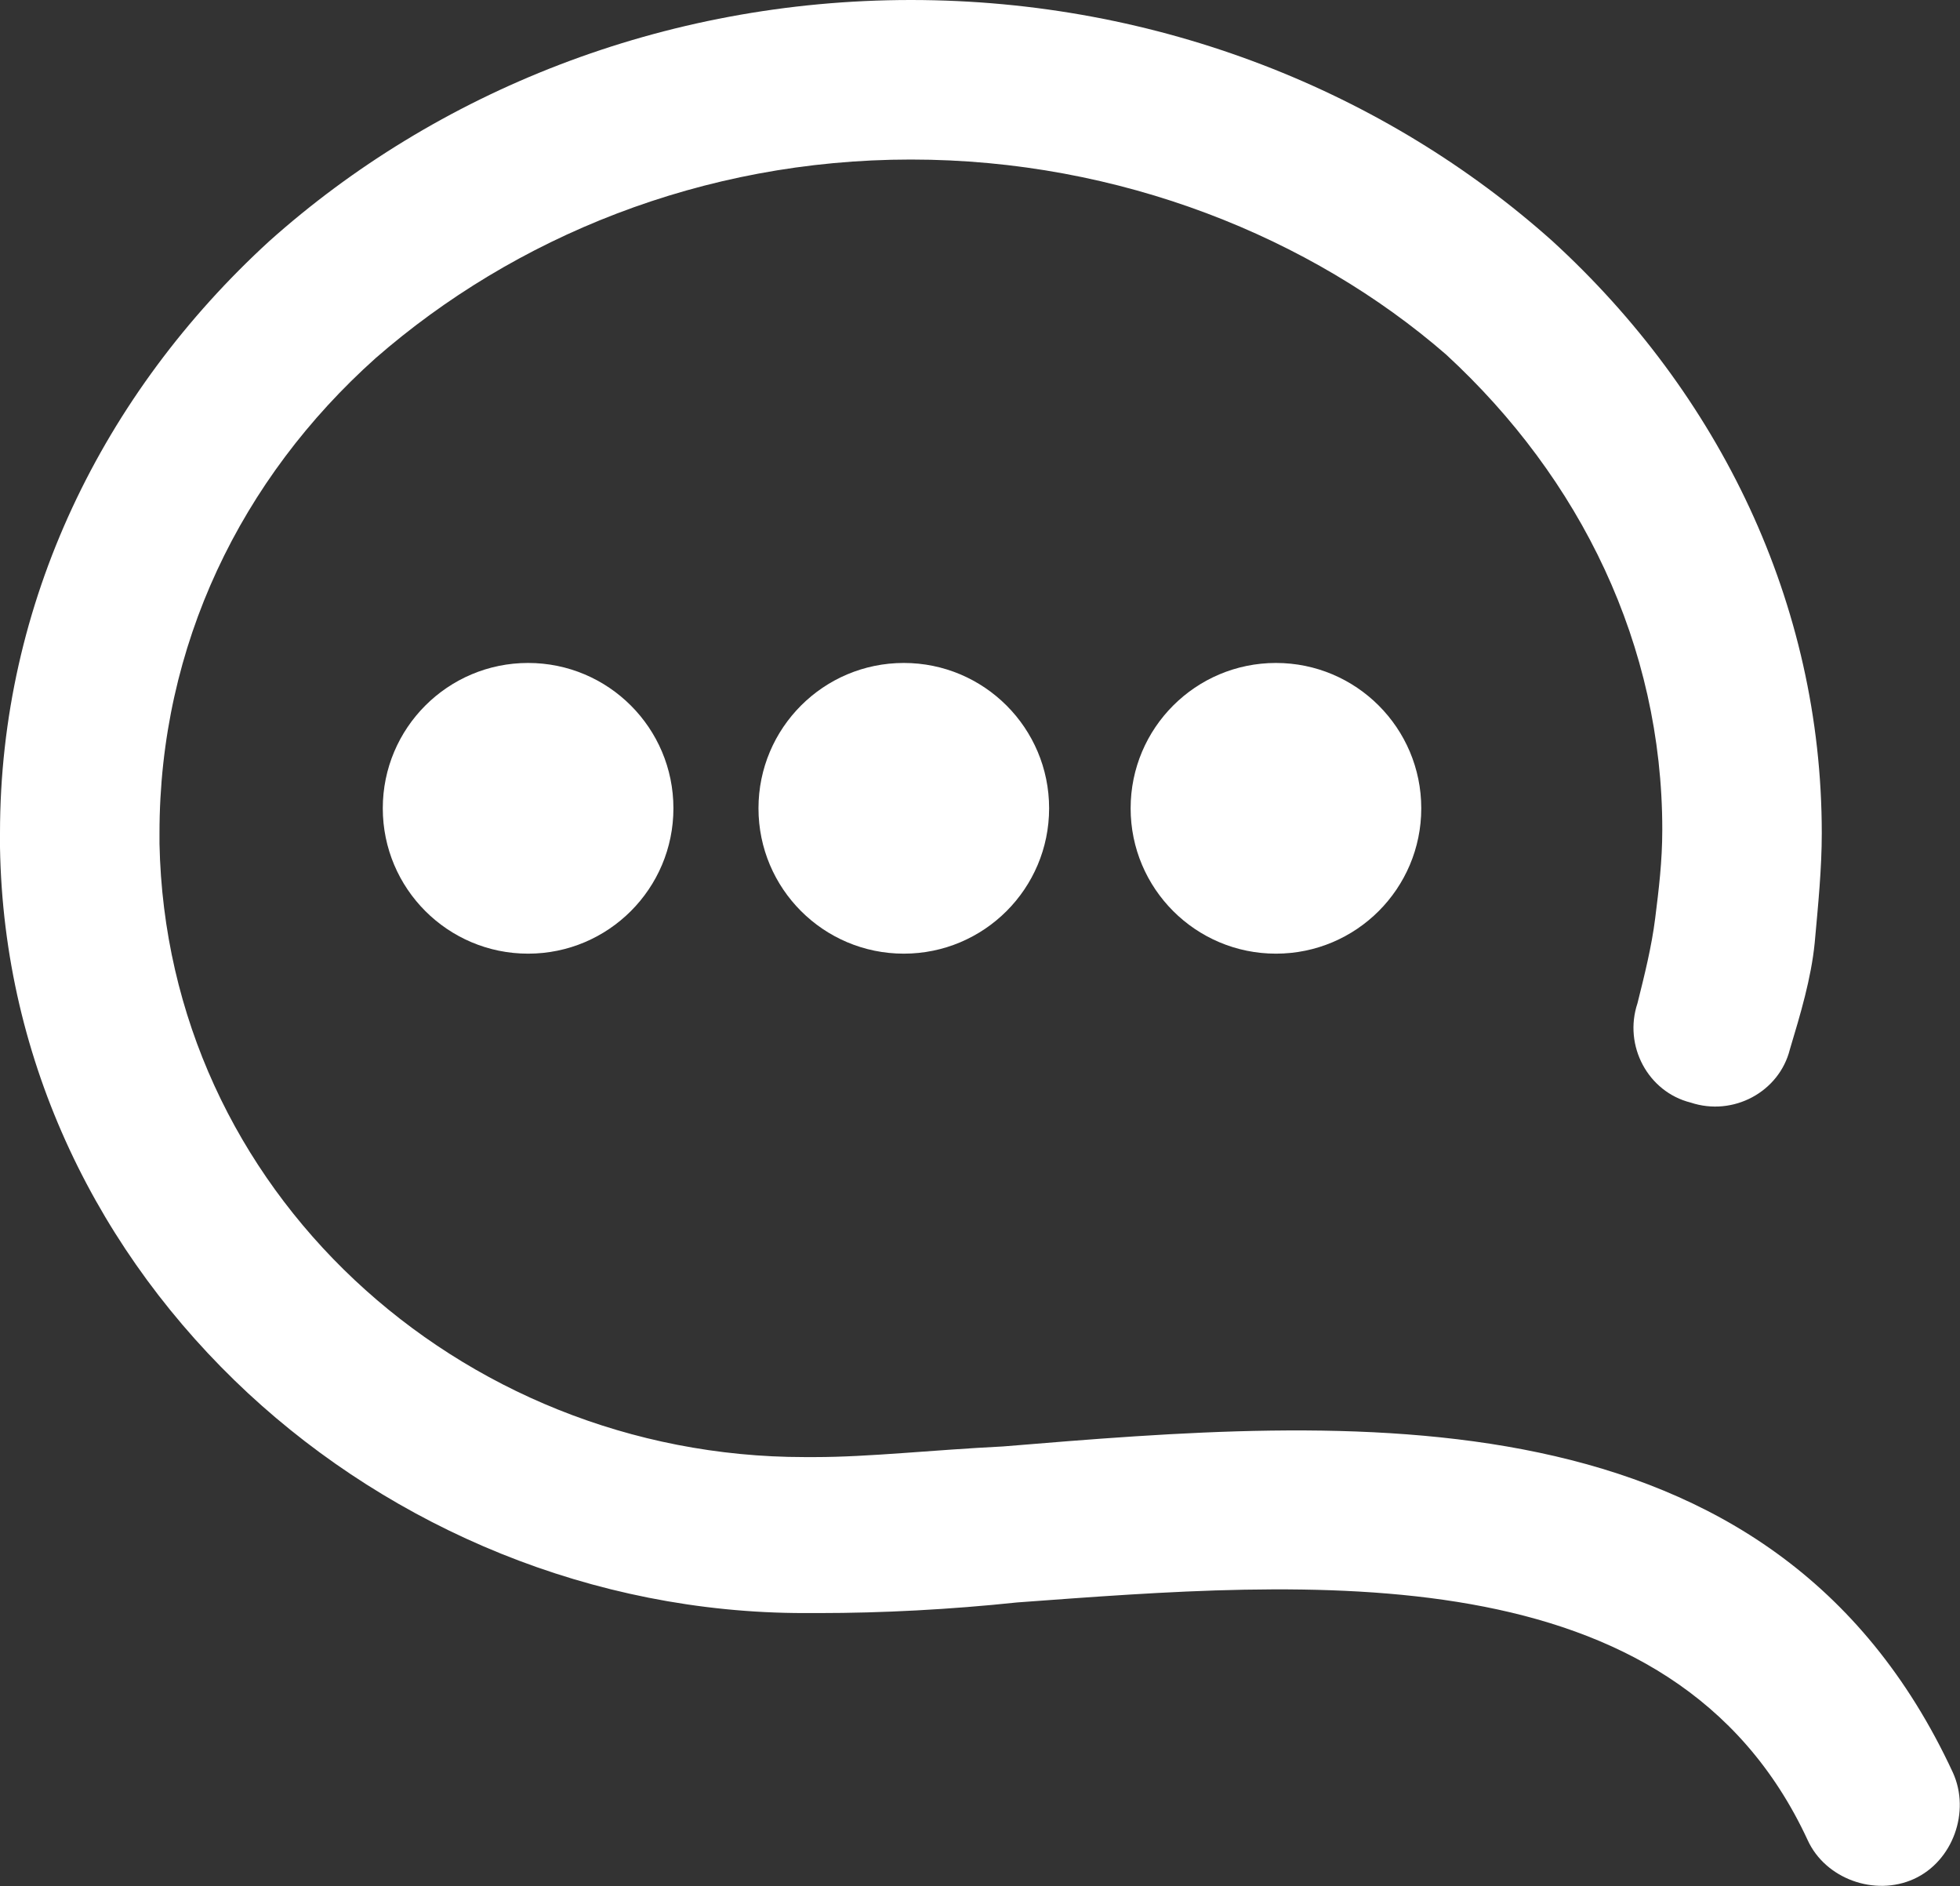
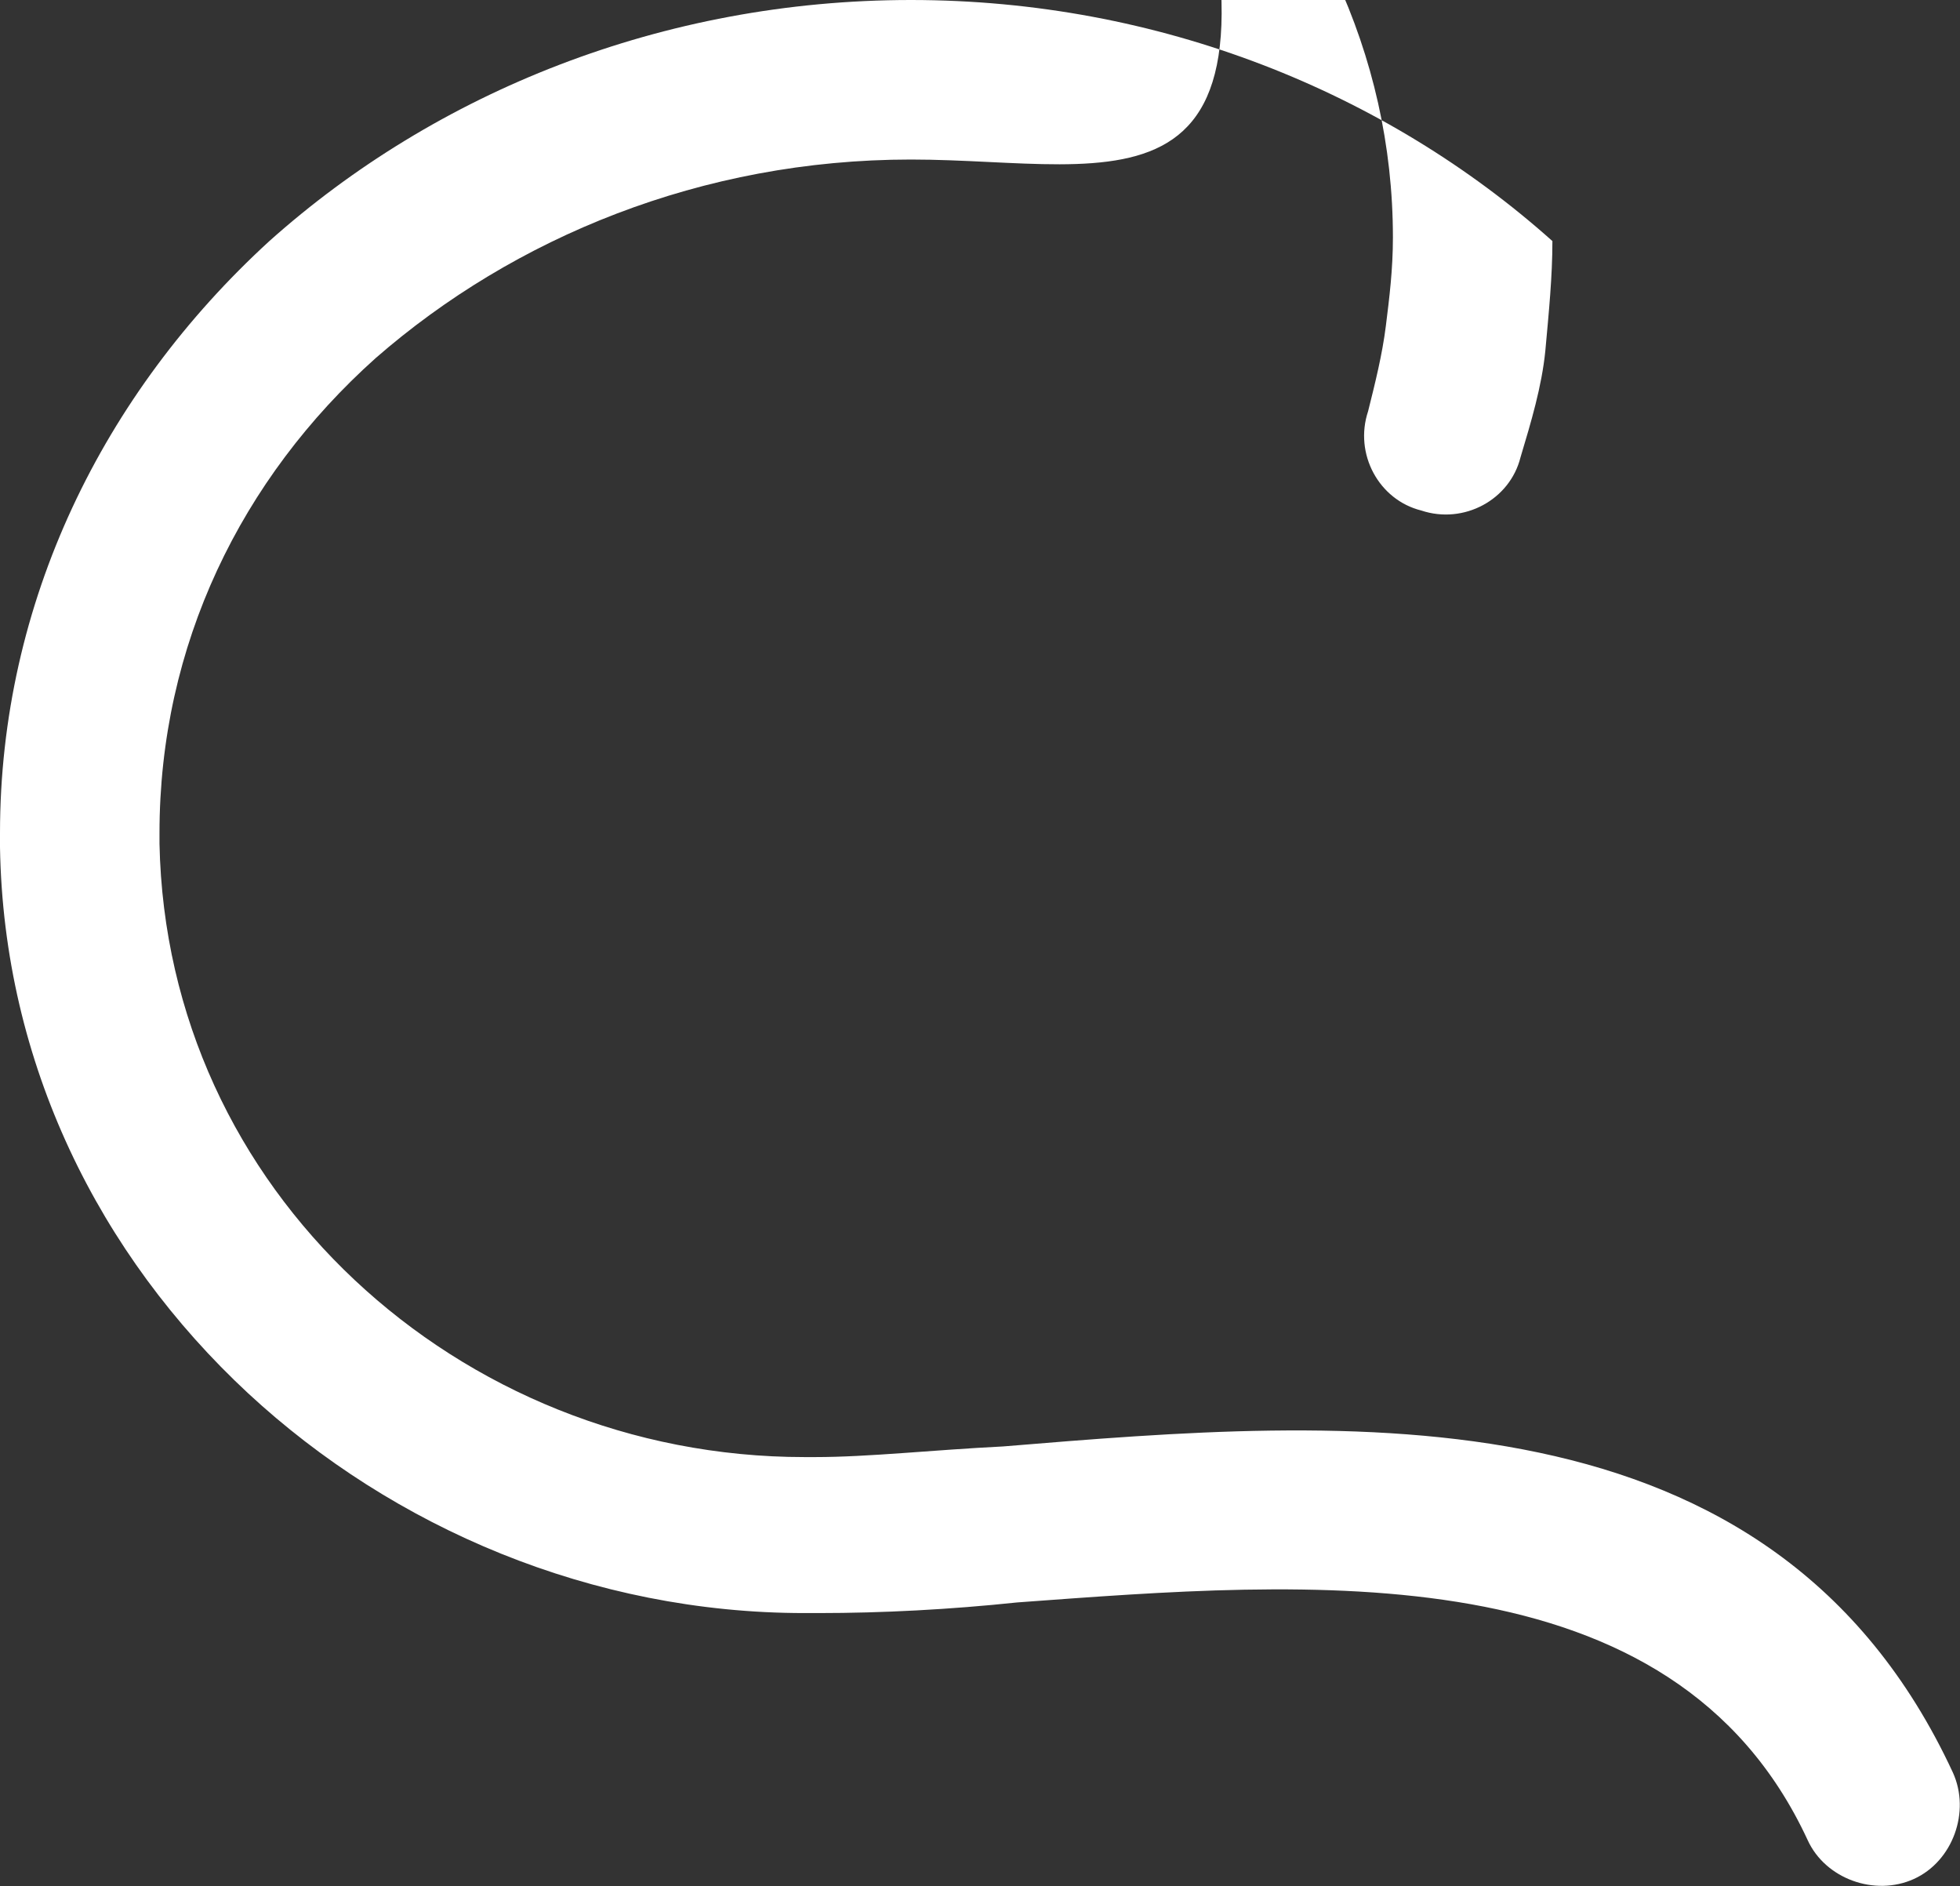
<svg xmlns="http://www.w3.org/2000/svg" version="1.1" id="分離模式" x="0px" y="0px" viewBox="0 0 55.3 53.2" style="enable-background:new 0 0 55.3 53.2;" xml:space="preserve">
  <rect x="0" y="0" width="55.3" height="53.2" fill="#333333" stroke="none" />
  <style type="text/css">
	.st0{fill-rule:evenodd;clip-rule:evenodd;fill:#FFFFFF;}
</style>
  <g>
-     <path class="st0" d="M55.1,50c0.5,1.1,0,2.5-1.1,3c-1.1,0.5-2.5,0-3-1.1c-3.8-8.2-14.1-7.3-22.3-6.7c-1.9,0.2-3.8,0.3-5.6,0.3   c-0.5,0-0.2,0-0.4,0c-6,0-11.6-2.4-15.7-6.2C2.8,35.4,0.1,30,0,23.9c0-0.4,0-0.2,0-0.4C0,17,2.9,11.1,7.6,6.8   C12.3,2.6,18.7,0,25.7,0c7,0,13.4,2.6,18.1,6.8c4.7,4.3,7.6,10.2,7.6,16.7c0,1-0.1,2-0.2,3.1c-0.1,1-0.4,2-0.7,3   c-0.3,1.2-1.6,1.9-2.8,1.5c-1.2-0.3-1.9-1.6-1.5-2.8c0.2-0.8,0.4-1.6,0.5-2.4c0.1-0.8,0.2-1.6,0.2-2.5c0-5.2-2.3-9.9-6.1-13.4   C37,6.7,31.6,4.5,25.7,4.5c-5.9,0-11.2,2.2-15.1,5.6c-3.8,3.4-6.1,8.1-6.1,13.4c0,0.4,0,0.1,0,0.3C4.6,28.7,6.7,33,10,36.1   c3.3,3.1,7.8,5,12.7,5c0.4,0,0.1,0,0.3,0c1.5,0,3.3-0.2,5.3-0.3C38,40,50,39,55.1,50z" />
+     <path class="st0" d="M55.1,50c0.5,1.1,0,2.5-1.1,3c-1.1,0.5-2.5,0-3-1.1c-3.8-8.2-14.1-7.3-22.3-6.7c-1.9,0.2-3.8,0.3-5.6,0.3   c-0.5,0-0.2,0-0.4,0c-6,0-11.6-2.4-15.7-6.2C2.8,35.4,0.1,30,0,23.9c0-0.4,0-0.2,0-0.4C0,17,2.9,11.1,7.6,6.8   C12.3,2.6,18.7,0,25.7,0c7,0,13.4,2.6,18.1,6.8c0,1-0.1,2-0.2,3.1c-0.1,1-0.4,2-0.7,3   c-0.3,1.2-1.6,1.9-2.8,1.5c-1.2-0.3-1.9-1.6-1.5-2.8c0.2-0.8,0.4-1.6,0.5-2.4c0.1-0.8,0.2-1.6,0.2-2.5c0-5.2-2.3-9.9-6.1-13.4   C37,6.7,31.6,4.5,25.7,4.5c-5.9,0-11.2,2.2-15.1,5.6c-3.8,3.4-6.1,8.1-6.1,13.4c0,0.4,0,0.1,0,0.3C4.6,28.7,6.7,33,10,36.1   c3.3,3.1,7.8,5,12.7,5c0.4,0,0.1,0,0.3,0c1.5,0,3.3-0.2,5.3-0.3C38,40,50,39,55.1,50z" />
    <g>
-       <circle class="st0" cx="14.9" cy="22.8" r="4.1" />
-       <circle class="st0" cx="25.5" cy="22.8" r="4.1" />
-       <circle class="st0" cx="36" cy="22.8" r="4.1" />
-     </g>
+       </g>
  </g>
</svg>